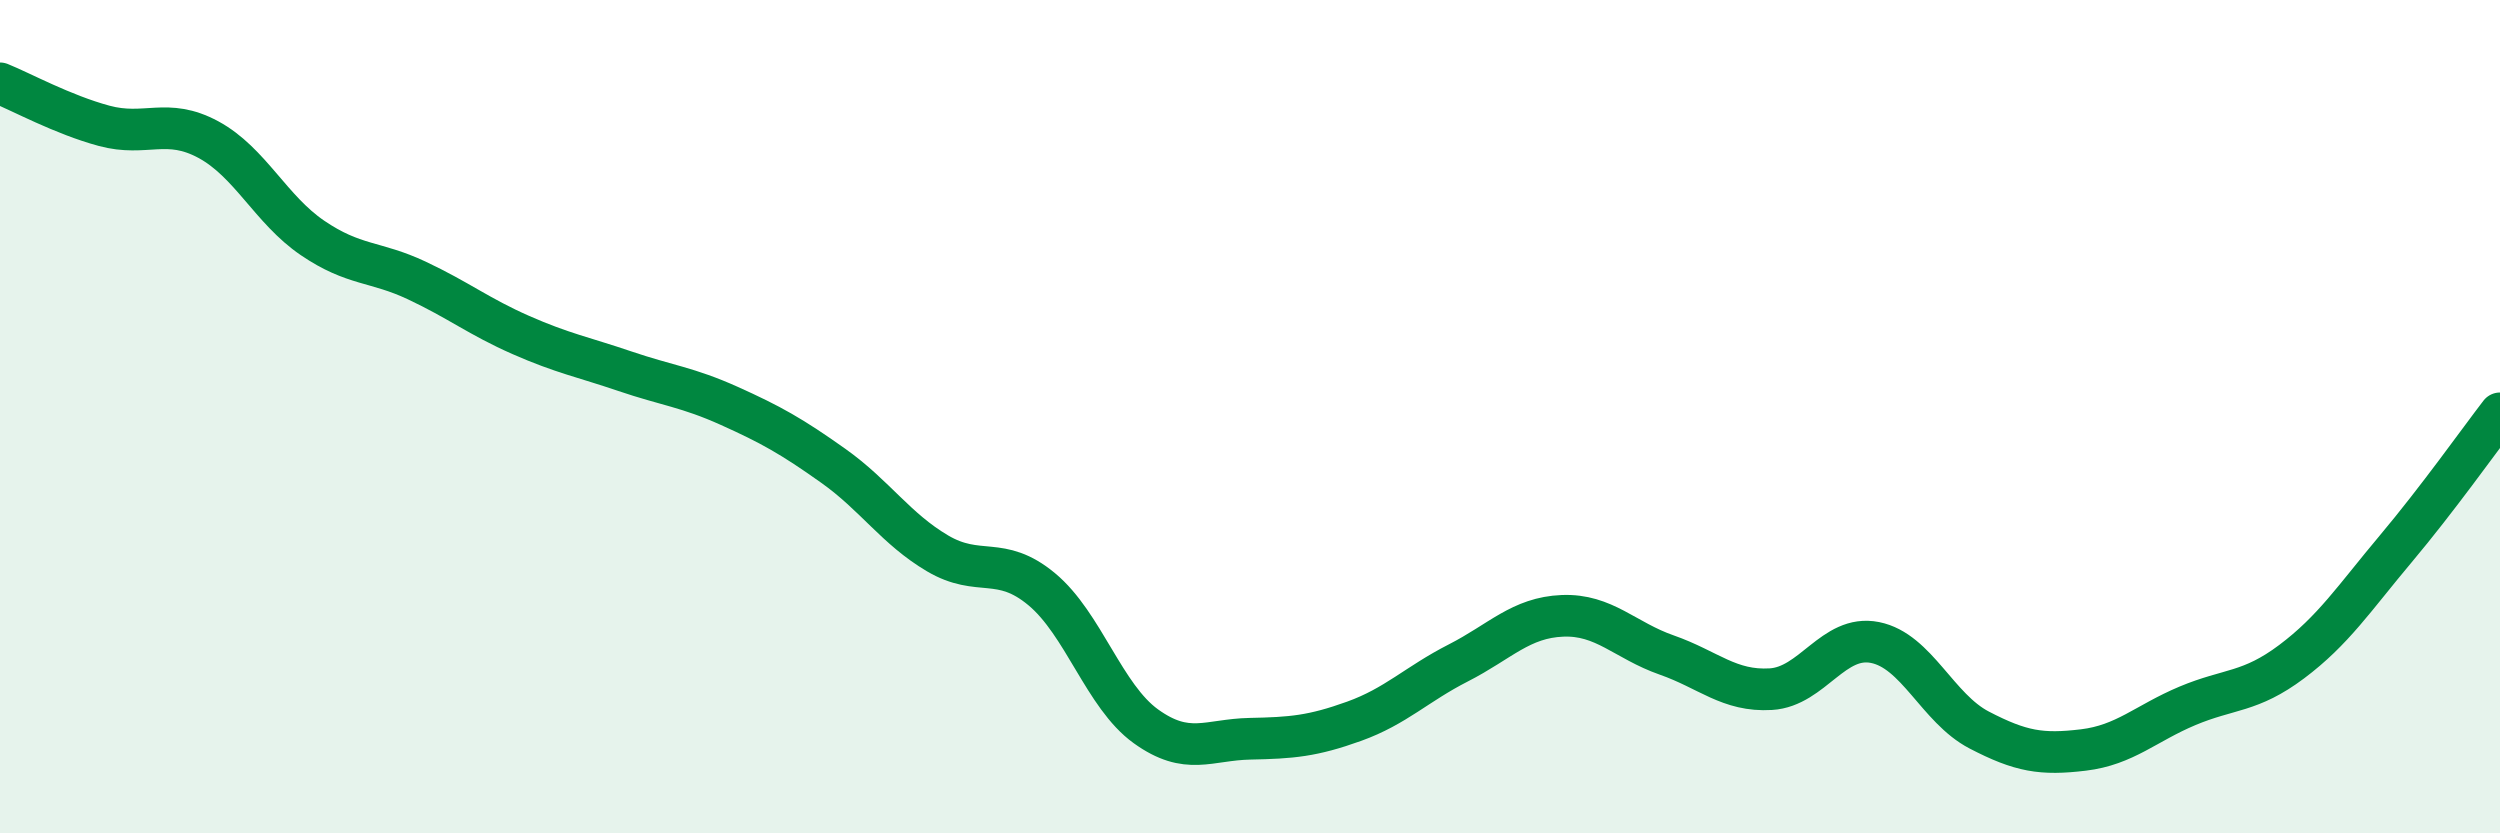
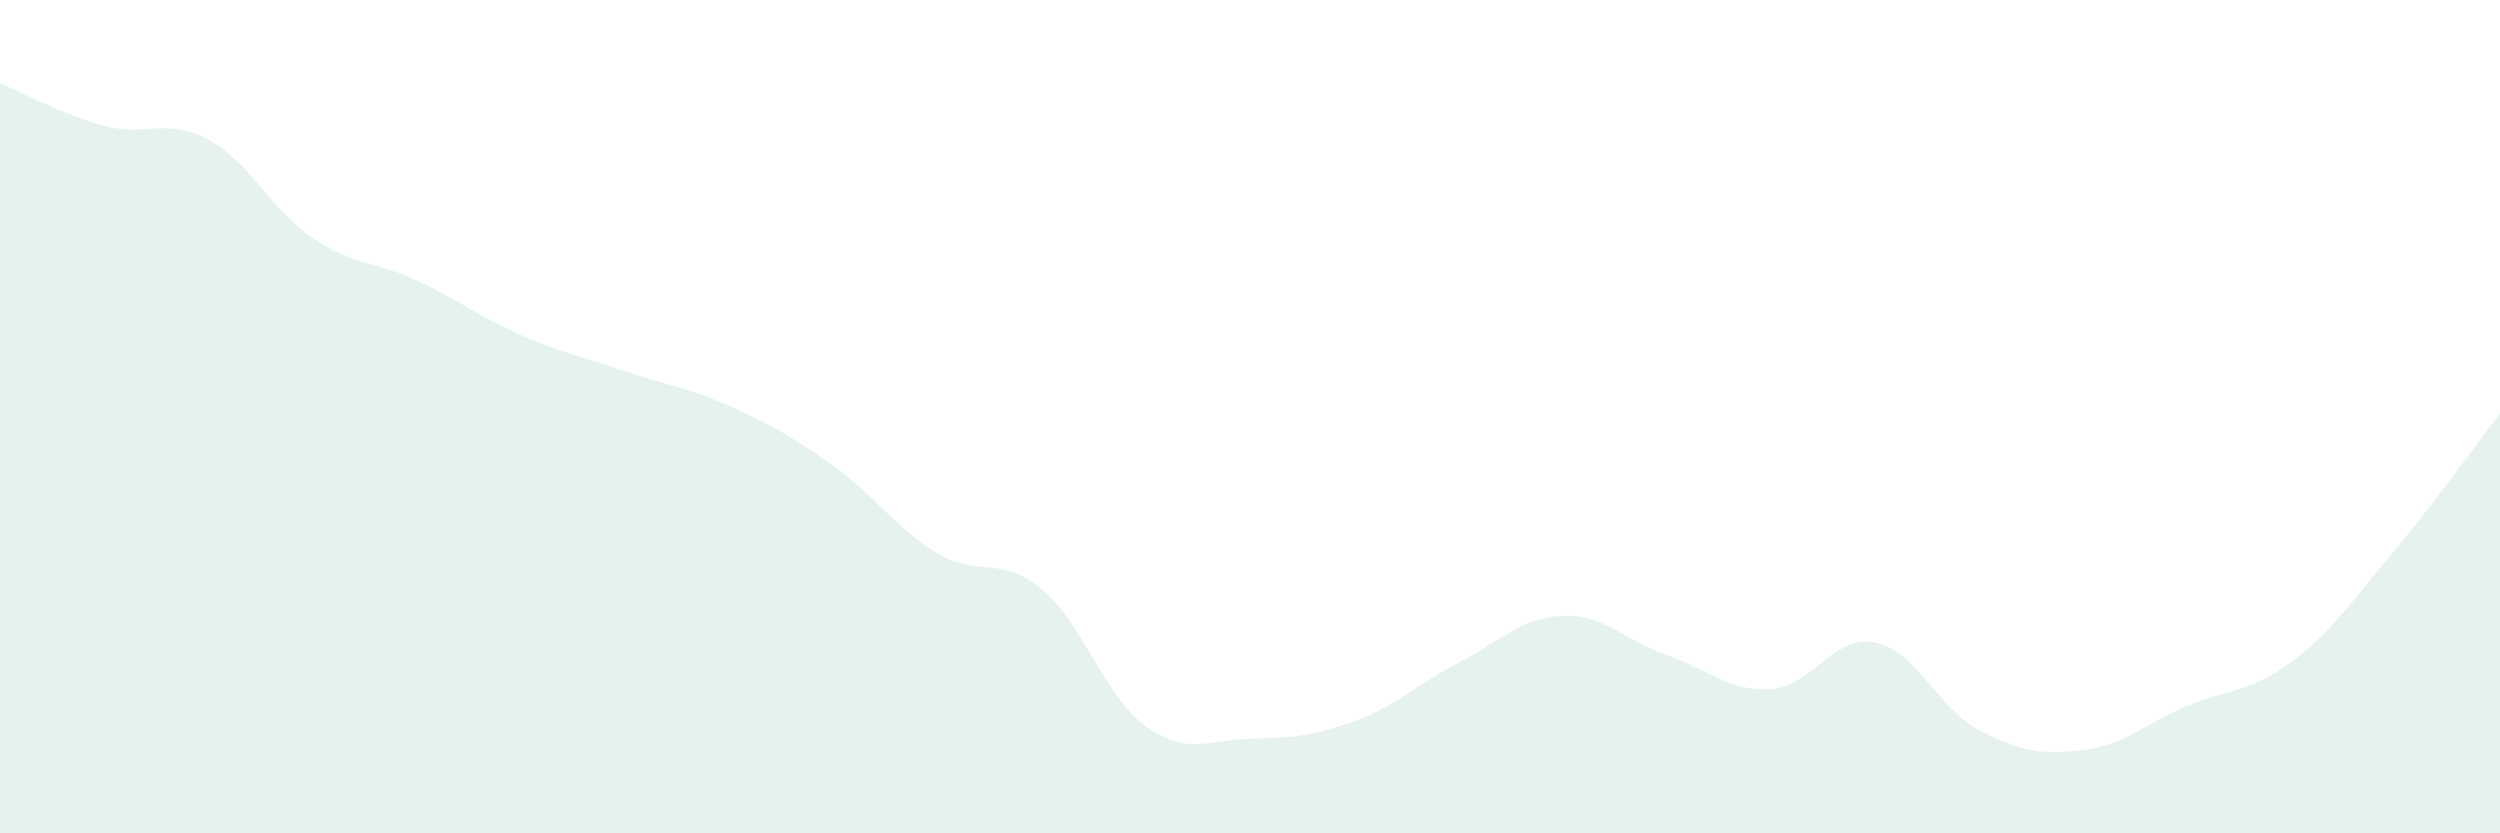
<svg xmlns="http://www.w3.org/2000/svg" width="60" height="20" viewBox="0 0 60 20">
  <path d="M 0,2 C 0.5,2.2 1.5,2.75 2.5,3.02 C 3.5,3.29 4,2.81 5,3.35 C 6,3.89 6.5,5.03 7.5,5.71 C 8.5,6.39 9,6.26 10,6.73 C 11,7.2 11.5,7.6 12.5,8.04 C 13.5,8.48 14,8.57 15,8.91 C 16,9.25 16.5,9.29 17.5,9.74 C 18.5,10.19 19,10.47 20,11.18 C 21,11.89 21.5,12.69 22.5,13.28 C 23.5,13.87 24,13.31 25,14.14 C 26,14.97 26.5,16.71 27.5,17.43 C 28.5,18.15 29,17.75 30,17.73 C 31,17.71 31.5,17.67 32.5,17.31 C 33.5,16.95 34,16.42 35,15.91 C 36,15.4 36.5,14.82 37.5,14.78 C 38.5,14.74 39,15.37 40,15.72 C 41,16.07 41.5,16.6 42.5,16.54 C 43.5,16.48 44,15.22 45,15.42 C 46,15.62 46.5,17 47.5,17.52 C 48.5,18.04 49,18.12 50,18 C 51,17.88 51.5,17.36 52.5,16.94 C 53.5,16.52 54,16.63 55,15.88 C 56,15.13 56.5,14.36 57.5,13.17 C 58.5,11.98 59.5,10.57 60,9.92L60 20L0 20Z" fill="#008740" opacity="0.1" stroke-linecap="round" stroke-linejoin="round" />
-   <path d="M 0,2 C 0.5,2.2 1.5,2.75 2.5,3.02 C 3.5,3.29 4,2.81 5,3.35 C 6,3.89 6.5,5.03 7.5,5.71 C 8.5,6.39 9,6.26 10,6.73 C 11,7.2 11.5,7.6 12.5,8.04 C 13.5,8.48 14,8.57 15,8.91 C 16,9.25 16.5,9.29 17.5,9.74 C 18.5,10.19 19,10.47 20,11.18 C 21,11.89 21.5,12.69 22.5,13.28 C 23.5,13.87 24,13.31 25,14.14 C 26,14.97 26.5,16.71 27.5,17.43 C 28.5,18.15 29,17.75 30,17.73 C 31,17.71 31.5,17.67 32.5,17.31 C 33.5,16.95 34,16.42 35,15.91 C 36,15.4 36.5,14.82 37.5,14.78 C 38.5,14.74 39,15.37 40,15.72 C 41,16.07 41.5,16.6 42.5,16.54 C 43.5,16.48 44,15.22 45,15.42 C 46,15.62 46.5,17 47.5,17.52 C 48.5,18.04 49,18.12 50,18 C 51,17.88 51.5,17.36 52.5,16.94 C 53.5,16.52 54,16.63 55,15.88 C 56,15.13 56.5,14.36 57.5,13.17 C 58.5,11.98 59.5,10.57 60,9.92" stroke="#008740" stroke-width="1" fill="none" stroke-linecap="round" stroke-linejoin="round" />
</svg>